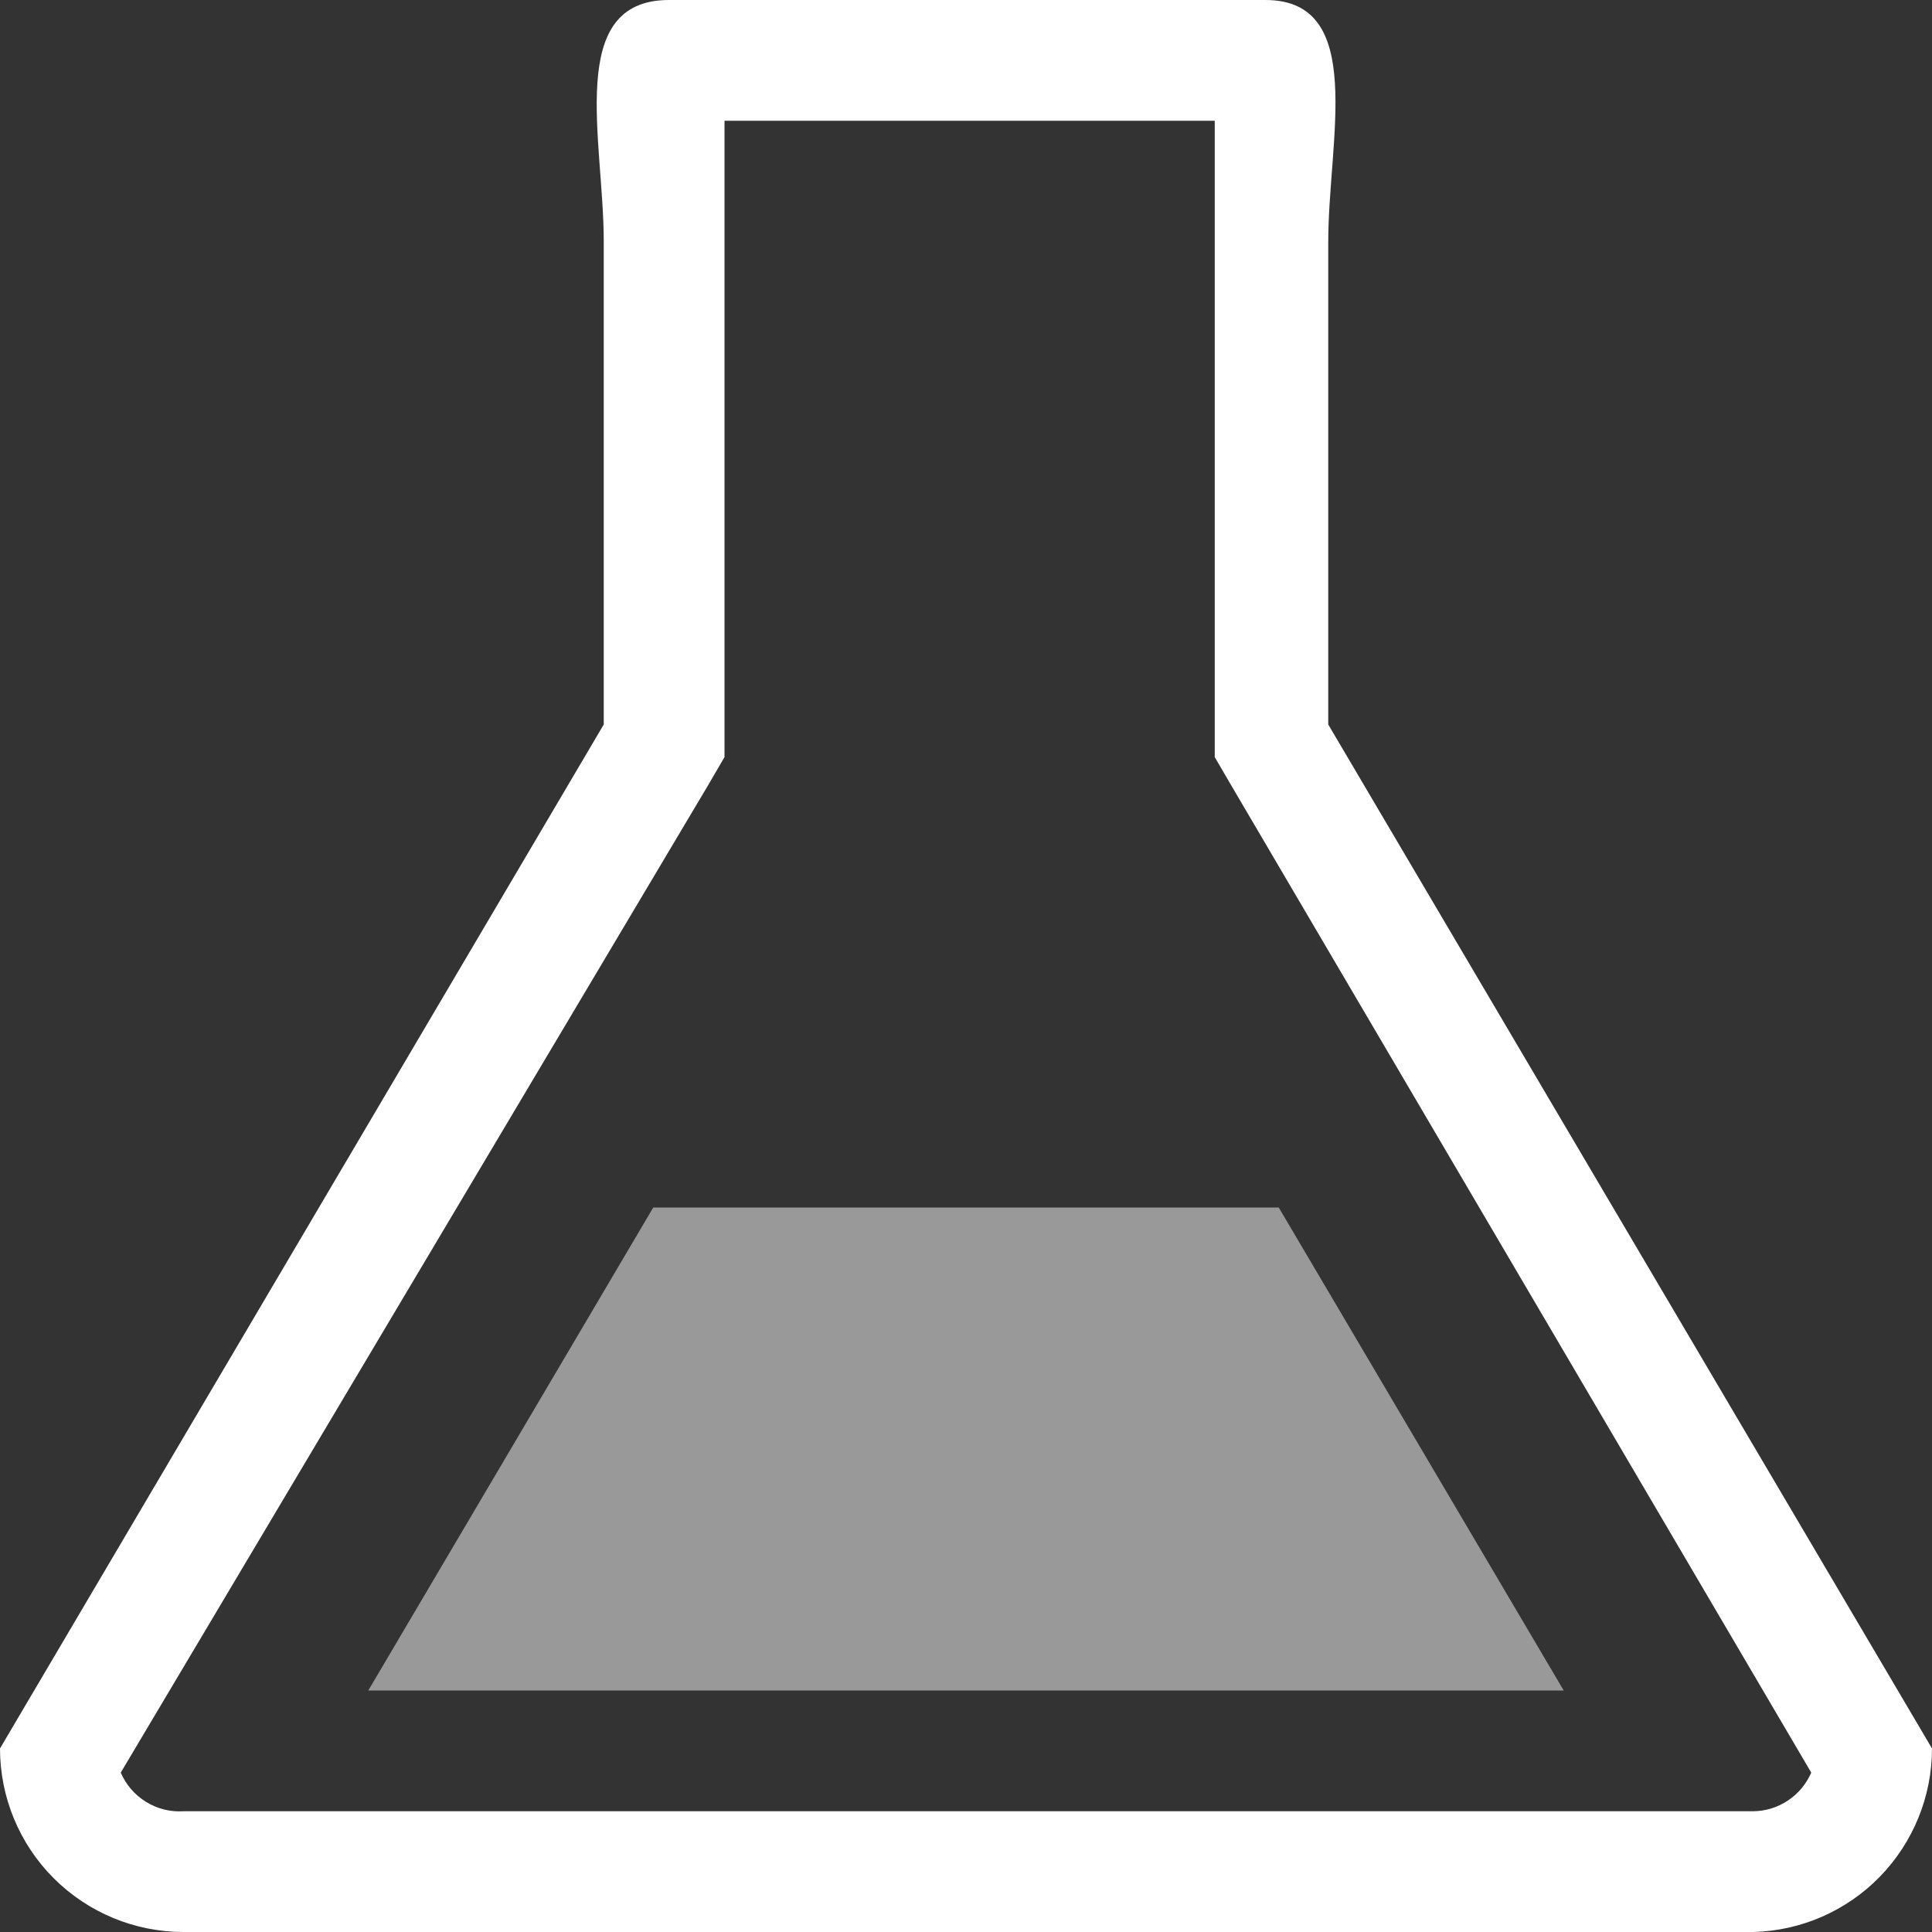
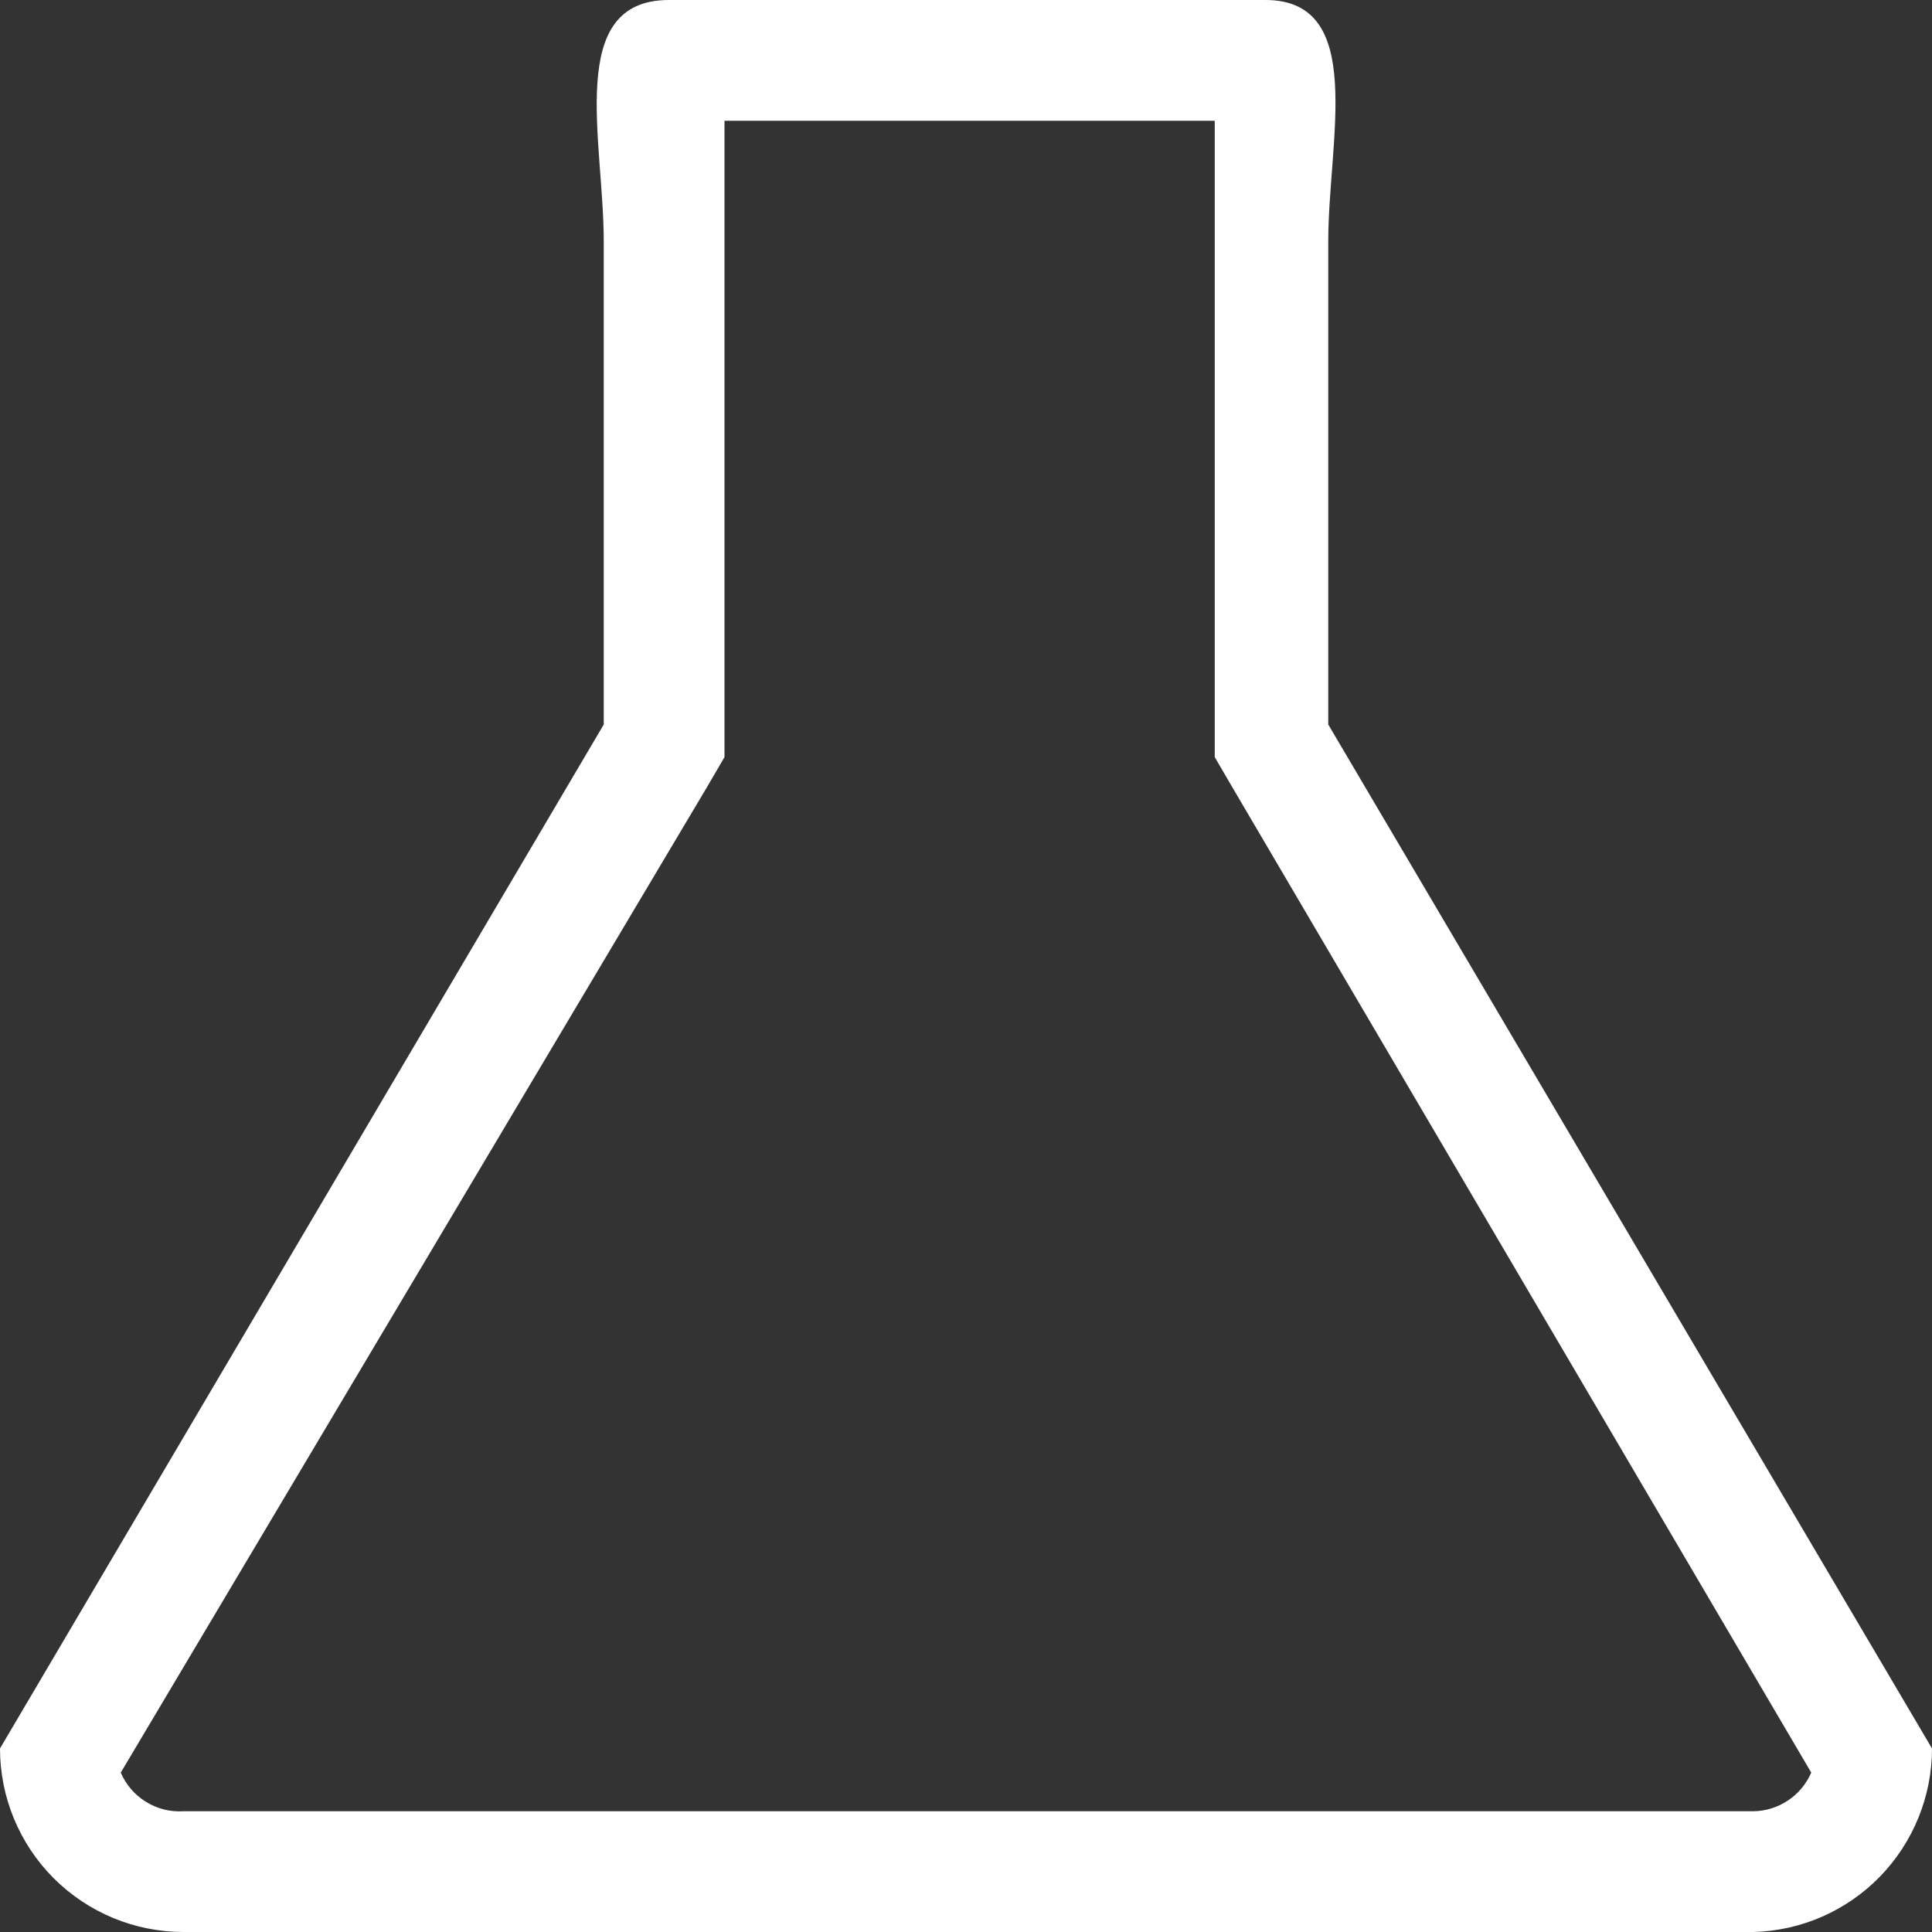
<svg xmlns="http://www.w3.org/2000/svg" width="16" height="16" viewBox="0 0 16 16" fill="none">
  <rect x="0" y="0" width="16" height="16" fill="#333333" stroke="none" />
  <path d="M10.06 1C10.06 1.12 10.06 1.25 10.06 1.35C10.06 1.45 10.06 1.79 10.06 2V6.27L10.2 6.51L15 14.68C14.959 14.774 14.893 14.854 14.807 14.911C14.722 14.968 14.622 14.999 14.52 15H1.52C1.411 15.007 1.302 14.98 1.209 14.922C1.116 14.865 1.043 14.78 1 14.68L5.86 6.51L6 6.27V2C6 1.79 6 1.57 6 1.35C6 1.13 6 1.12 6 1H10.12H10.06ZM10.54 0H5.54C4.68 0 5 1.16 5 2V6L0 14.48C0 14.883 0.16 15.27 0.445 15.555C0.73 15.84 1.117 16 1.52 16H14.52C14.916 15.99 15.293 15.825 15.569 15.541C15.845 15.257 16 14.876 16 14.48L11 6V2C11 1.16 11.32 0 10.48 0H10.54Z" fill="white" />
-   <path opacity="0.5" d="M5.41 10L3.05 14H12.95L10.59 10H5.41Z" fill="white" />
</svg>